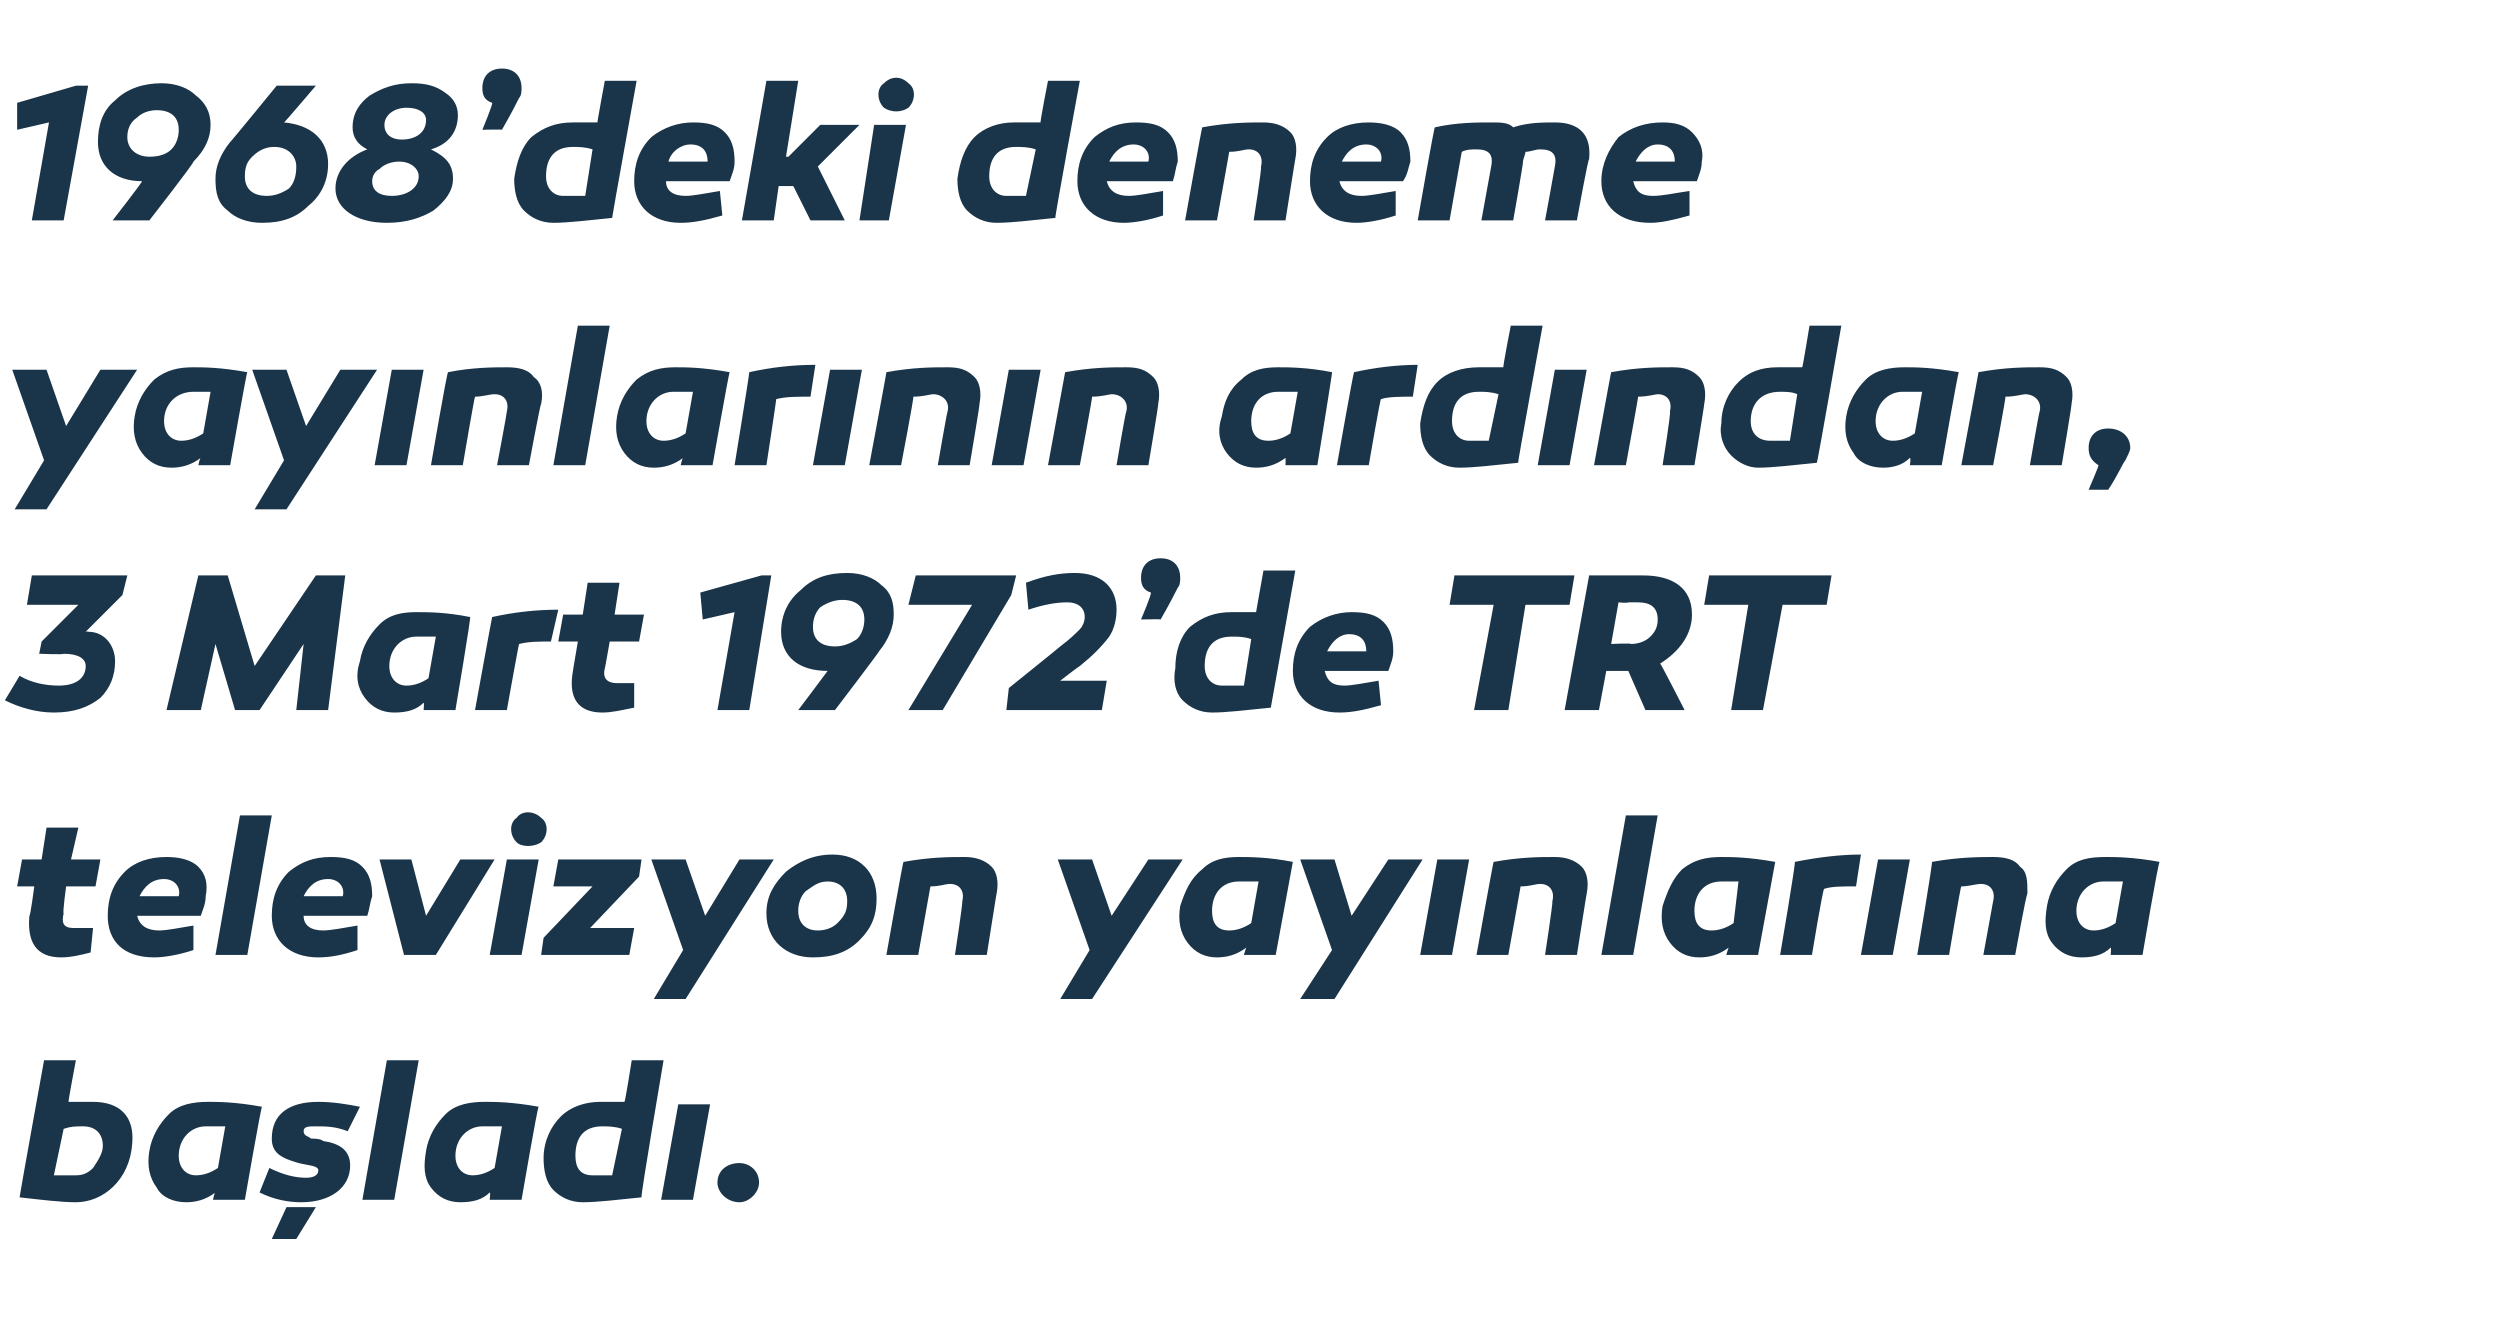
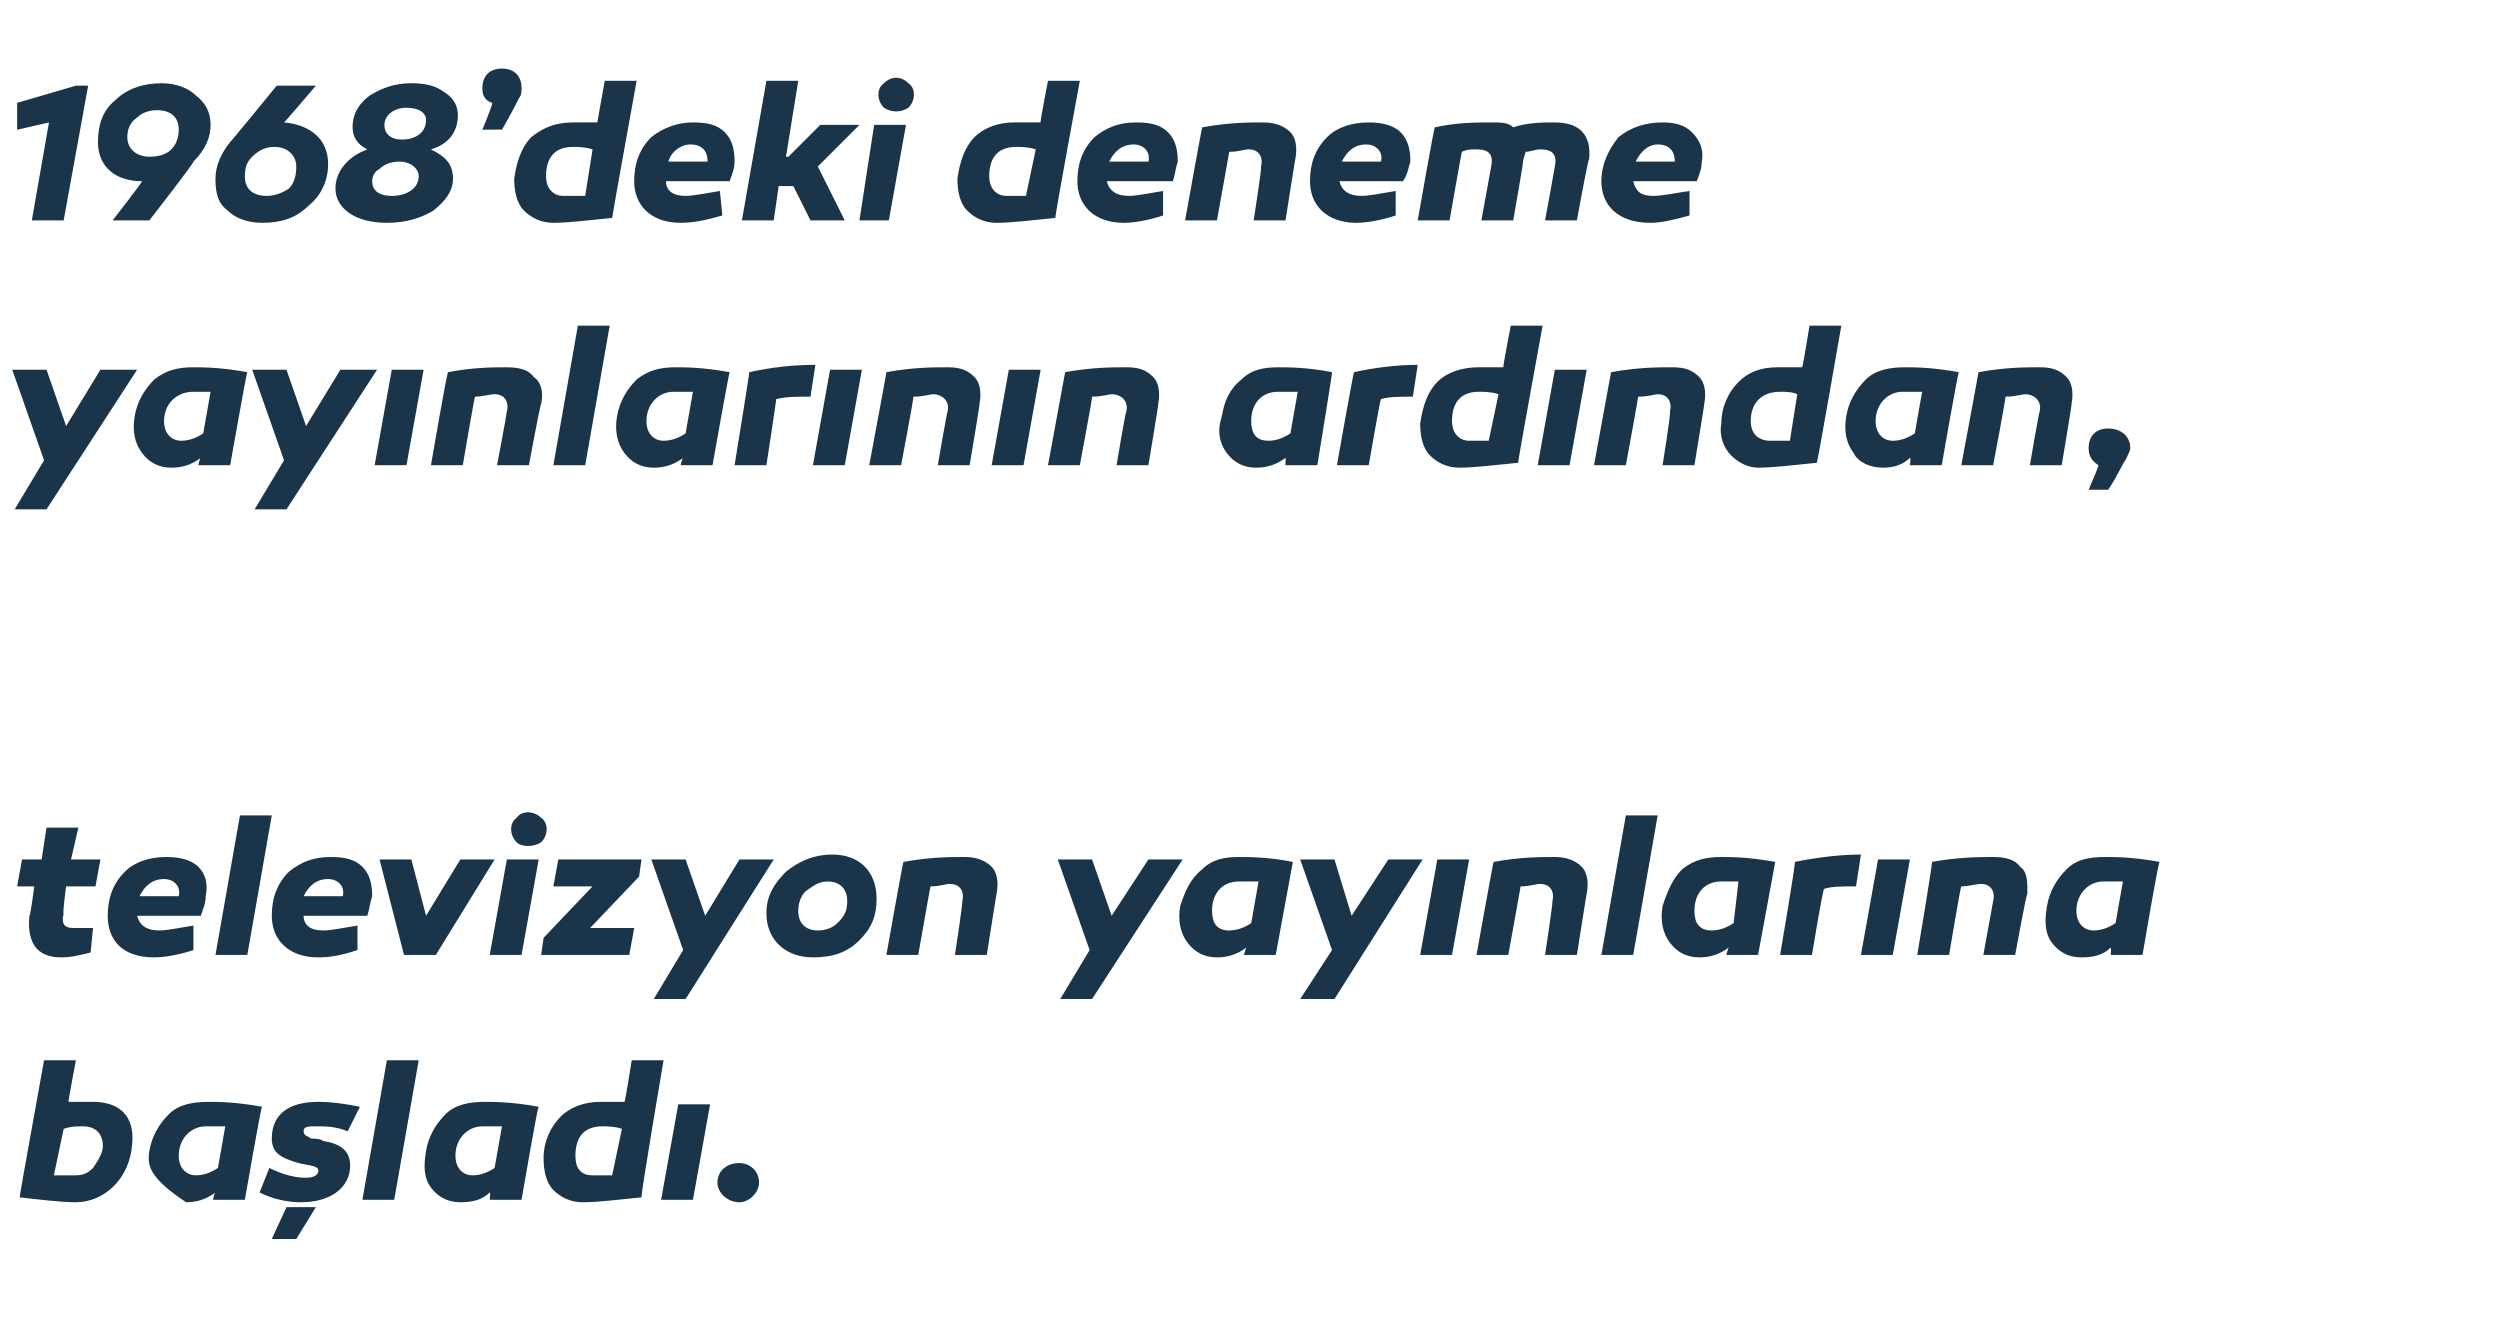
<svg xmlns="http://www.w3.org/2000/svg" version="1.1" width="102.1px" height="54px" viewBox="0 -3 102.1 54" style="top:-3px">
  <desc>1968’deki deneme yay nlar n n ard ndan, 3 Mart 1972’de TRT televizyon yay nlar na ba lad .</desc>
  <defs />
  <g id="Polygon26189">
-     <path d="M 2.8 42 C 3.2 42 3.5 42 3.8 42 C 4.9 42 5.5 42.6 5.4 43.7 C 5.3 45.2 4.2 46.1 3.1 46.1 C 2.5 46.1 1.7 46 0.8 45.9 C 0.79 45.88 1.8 40.3 1.8 40.3 L 3.1 40.3 C 3.1 40.3 2.77 42.03 2.8 42 Z M 3.4 43 C 3.1 43 2.9 43 2.6 43.1 C 2.6 43.1 2.2 45 2.2 45 C 2.5 45 2.8 45 3.1 45 C 3.4 45 3.6 44.9 3.8 44.7 C 4 44.4 4.2 44.1 4.2 43.8 C 4.2 43.3 3.9 43 3.4 43 C 3.4 43 3.4 43 3.4 43 Z M 10.7 42.2 C 10.67 42.15 10 46 10 46 L 8.7 46 C 8.7 46 8.75 45.7 8.8 45.7 C 8.4 46 8 46.1 7.6 46.1 C 7.1 46.1 6.6 45.9 6.4 45.5 C 6.1 45.1 6 44.6 6.1 44 C 6.2 43.4 6.5 42.9 6.9 42.5 C 7.3 42.1 7.9 42 8.5 42 C 8.9 42 9.6 42 10.7 42.2 Z M 7.3 44.2 C 7.3 44.7 7.6 45 8 45 C 8.3 45 8.6 44.9 8.9 44.7 C 8.9 44.7 9.2 43 9.2 43 C 8.9 43 8.7 43 8.4 43 C 7.8 43 7.3 43.5 7.3 44.2 Z M 11 44.7 C 11.6 45 12.1 45.1 12.5 45.1 C 12.8 45.1 13 45 13 44.8 C 13 44.6 12.6 44.6 12.2 44.5 C 11.5 44.3 11.1 44.1 11.1 43.5 C 11.1 42.5 11.8 42 13 42 C 13.6 42 14.2 42.1 14.7 42.2 C 14.7 42.2 14.2 43.2 14.2 43.2 C 13.7 43 13.3 43 12.9 43 C 12.6 43 12.4 43 12.4 43.2 C 12.4 43.4 12.6 43.4 12.7 43.5 C 12.8 43.5 13.1 43.5 13.2 43.6 C 13.9 43.7 14.3 44 14.3 44.6 C 14.3 45.5 13.5 46.1 12.3 46.1 C 11.8 46.1 11.2 46 10.6 45.7 C 10.6 45.7 11 44.7 11 44.7 Z M 11.1 47.6 L 11.7 46.3 L 12.9 46.3 L 12.1 47.6 L 11.1 47.6 Z M 16.1 46 L 14.8 46 L 15.8 40.3 L 17.1 40.3 L 16.1 46 Z M 22 42.2 C 21.96 42.15 21.3 46 21.3 46 L 20 46 C 20 46 20.04 45.7 20 45.7 C 19.7 46 19.3 46.1 18.8 46.1 C 18.3 46.1 17.9 45.9 17.6 45.5 C 17.3 45.1 17.3 44.6 17.4 44 C 17.5 43.4 17.8 42.9 18.2 42.5 C 18.6 42.1 19.2 42 19.8 42 C 20.2 42 20.9 42 22 42.2 Z M 18.6 44.2 C 18.6 44.7 18.9 45 19.3 45 C 19.6 45 19.9 44.9 20.2 44.7 C 20.2 44.7 20.5 43 20.5 43 C 20.2 43 20 43 19.7 43 C 19.1 43 18.6 43.5 18.6 44.2 Z M 26.2 45.9 C 25.2 46 24.4 46.1 23.8 46.1 C 23.3 46.1 22.9 45.9 22.6 45.6 C 22.3 45.3 22.2 44.8 22.2 44.3 C 22.2 43.6 22.5 43 22.9 42.6 C 23.3 42.2 23.9 42 24.5 42 C 24.8 42 25.2 42 25.5 42 C 25.53 42.03 25.8 40.3 25.8 40.3 L 27.1 40.3 C 27.1 40.3 26.15 45.88 26.2 45.9 Z M 23.5 44.2 C 23.5 44.7 23.7 45 24.2 45 C 24.5 45 24.7 45 25 45 C 25 45 25.4 43.1 25.4 43.1 C 25.1 43 24.8 43 24.6 43 C 23.8 43 23.5 43.5 23.5 44.2 Z M 28.3 46 L 27 46 L 27.7 42.1 L 29 42.1 L 28.3 46 Z M 30.2 46.1 C 29.7 46.1 29.3 45.7 29.3 45.3 C 29.3 44.8 29.7 44.5 30.2 44.5 C 30.6 44.5 31 44.8 31 45.3 C 31 45.7 30.6 46.1 30.2 46.1 Z " stroke="none" fill="#1a3449" />
+     <path d="M 2.8 42 C 3.2 42 3.5 42 3.8 42 C 4.9 42 5.5 42.6 5.4 43.7 C 5.3 45.2 4.2 46.1 3.1 46.1 C 2.5 46.1 1.7 46 0.8 45.9 C 0.79 45.88 1.8 40.3 1.8 40.3 L 3.1 40.3 C 3.1 40.3 2.77 42.03 2.8 42 Z M 3.4 43 C 3.1 43 2.9 43 2.6 43.1 C 2.6 43.1 2.2 45 2.2 45 C 2.5 45 2.8 45 3.1 45 C 3.4 45 3.6 44.9 3.8 44.7 C 4 44.4 4.2 44.1 4.2 43.8 C 4.2 43.3 3.9 43 3.4 43 C 3.4 43 3.4 43 3.4 43 Z M 10.7 42.2 C 10.67 42.15 10 46 10 46 L 8.7 46 C 8.7 46 8.75 45.7 8.8 45.7 C 8.4 46 8 46.1 7.6 46.1 C 6.1 45.1 6 44.6 6.1 44 C 6.2 43.4 6.5 42.9 6.9 42.5 C 7.3 42.1 7.9 42 8.5 42 C 8.9 42 9.6 42 10.7 42.2 Z M 7.3 44.2 C 7.3 44.7 7.6 45 8 45 C 8.3 45 8.6 44.9 8.9 44.7 C 8.9 44.7 9.2 43 9.2 43 C 8.9 43 8.7 43 8.4 43 C 7.8 43 7.3 43.5 7.3 44.2 Z M 11 44.7 C 11.6 45 12.1 45.1 12.5 45.1 C 12.8 45.1 13 45 13 44.8 C 13 44.6 12.6 44.6 12.2 44.5 C 11.5 44.3 11.1 44.1 11.1 43.5 C 11.1 42.5 11.8 42 13 42 C 13.6 42 14.2 42.1 14.7 42.2 C 14.7 42.2 14.2 43.2 14.2 43.2 C 13.7 43 13.3 43 12.9 43 C 12.6 43 12.4 43 12.4 43.2 C 12.4 43.4 12.6 43.4 12.7 43.5 C 12.8 43.5 13.1 43.5 13.2 43.6 C 13.9 43.7 14.3 44 14.3 44.6 C 14.3 45.5 13.5 46.1 12.3 46.1 C 11.8 46.1 11.2 46 10.6 45.7 C 10.6 45.7 11 44.7 11 44.7 Z M 11.1 47.6 L 11.7 46.3 L 12.9 46.3 L 12.1 47.6 L 11.1 47.6 Z M 16.1 46 L 14.8 46 L 15.8 40.3 L 17.1 40.3 L 16.1 46 Z M 22 42.2 C 21.96 42.15 21.3 46 21.3 46 L 20 46 C 20 46 20.04 45.7 20 45.7 C 19.7 46 19.3 46.1 18.8 46.1 C 18.3 46.1 17.9 45.9 17.6 45.5 C 17.3 45.1 17.3 44.6 17.4 44 C 17.5 43.4 17.8 42.9 18.2 42.5 C 18.6 42.1 19.2 42 19.8 42 C 20.2 42 20.9 42 22 42.2 Z M 18.6 44.2 C 18.6 44.7 18.9 45 19.3 45 C 19.6 45 19.9 44.9 20.2 44.7 C 20.2 44.7 20.5 43 20.5 43 C 20.2 43 20 43 19.7 43 C 19.1 43 18.6 43.5 18.6 44.2 Z M 26.2 45.9 C 25.2 46 24.4 46.1 23.8 46.1 C 23.3 46.1 22.9 45.9 22.6 45.6 C 22.3 45.3 22.2 44.8 22.2 44.3 C 22.2 43.6 22.5 43 22.9 42.6 C 23.3 42.2 23.9 42 24.5 42 C 24.8 42 25.2 42 25.5 42 C 25.53 42.03 25.8 40.3 25.8 40.3 L 27.1 40.3 C 27.1 40.3 26.15 45.88 26.2 45.9 Z M 23.5 44.2 C 23.5 44.7 23.7 45 24.2 45 C 24.5 45 24.7 45 25 45 C 25 45 25.4 43.1 25.4 43.1 C 25.1 43 24.8 43 24.6 43 C 23.8 43 23.5 43.5 23.5 44.2 Z M 28.3 46 L 27 46 L 27.7 42.1 L 29 42.1 L 28.3 46 Z M 30.2 46.1 C 29.7 46.1 29.3 45.7 29.3 45.3 C 29.3 44.8 29.7 44.5 30.2 44.5 C 30.6 44.5 31 44.8 31 45.3 C 31 45.7 30.6 46.1 30.2 46.1 Z " stroke="none" fill="#1a3449" />
  </g>
  <g id="Polygon26188">
    <path d="M 3.7 35.9 C 3.3 36 2.9 36.1 2.5 36.1 C 1.5 36.1 1.1 35.5 1.2 34.4 C 1.24 34.43 1.4 33.2 1.4 33.2 L 0.7 33.2 L 0.9 32.1 L 1.7 32.1 L 1.9 30.8 L 3.2 30.8 L 2.9 32.1 L 4.1 32.1 L 3.9 33.2 L 2.7 33.2 C 2.7 33.2 2.55 34.3 2.6 34.3 C 2.5 34.7 2.6 34.9 3 34.9 C 3.2 34.9 3.4 34.9 3.8 34.9 C 3.8 34.9 3.7 35.9 3.7 35.9 Z M 8.1 32.4 C 8.4 32.7 8.5 33.1 8.4 33.6 C 8.4 33.9 8.3 34.1 8.2 34.4 C 8.2 34.4 5.6 34.4 5.6 34.4 C 5.7 34.8 6 35 6.5 35 C 6.8 35 7.3 34.9 7.9 34.8 C 7.9 34.8 7.9 35.8 7.9 35.8 C 7.3 36 6.7 36.1 6.3 36.1 C 5 36.1 4.4 35.4 4.4 34.4 C 4.4 33.7 4.6 33.1 5.1 32.6 C 5.5 32.2 6.1 32 6.8 32 C 7.3 32 7.8 32.1 8.1 32.4 Z M 5.7 33.6 C 5.7 33.6 7.3 33.6 7.3 33.6 C 7.4 33.2 7.1 32.9 6.7 32.9 C 6.2 32.9 5.9 33.2 5.7 33.6 Z M 10.1 36 L 8.8 36 L 9.8 30.3 L 11.1 30.3 L 10.1 36 Z M 14.8 32.4 C 15.1 32.7 15.2 33.1 15.2 33.6 C 15.1 33.9 15.1 34.1 15 34.4 C 15 34.4 12.4 34.4 12.4 34.4 C 12.4 34.8 12.7 35 13.2 35 C 13.5 35 14 34.9 14.6 34.8 C 14.6 34.8 14.6 35.8 14.6 35.8 C 14 36 13.5 36.1 13 36.1 C 11.8 36.1 11.1 35.4 11.1 34.4 C 11.1 33.7 11.3 33.1 11.8 32.6 C 12.3 32.2 12.8 32 13.5 32 C 14.1 32 14.5 32.1 14.8 32.4 Z M 12.4 33.6 C 12.4 33.6 14 33.6 14 33.6 C 14.1 33.2 13.8 32.9 13.4 32.9 C 12.9 32.9 12.6 33.2 12.4 33.6 Z M 16.5 36 L 15.5 32.1 L 16.8 32.1 L 17.4 34.4 L 18.8 32.1 L 20.2 32.1 L 17.8 36 L 16.5 36 Z M 21.1 31.4 C 20.8 31.1 20.8 30.6 21.1 30.4 C 21.3 30.1 21.8 30.1 22.1 30.4 C 22.4 30.6 22.4 31.1 22.1 31.4 C 21.8 31.6 21.3 31.6 21.1 31.4 Z M 21.3 36 L 20 36 L 20.7 32.1 L 22 32.1 L 21.3 36 Z M 24.1 34.9 L 25.9 34.9 L 25.7 36 L 22.1 36 L 22.2 35.3 L 24.2 33.2 L 22.6 33.2 L 22.8 32.1 L 26.2 32.1 L 26.1 32.8 L 24.1 34.9 Z M 28 37.8 L 26.7 37.8 L 27.9 35.8 L 26.6 32.1 L 28 32.1 L 28.8 34.4 L 30.2 32.1 L 31.6 32.1 L 28 37.8 Z M 35.8 33.7 C 35.8 34.4 35.6 34.9 35.1 35.4 C 34.6 35.9 34 36.1 33.2 36.1 C 32.1 36.1 31.3 35.4 31.3 34.3 C 31.3 33.6 31.6 33.1 32.1 32.6 C 32.6 32.2 33.2 31.9 34 31.9 C 35.1 31.9 35.8 32.6 35.8 33.7 Z M 34.2 34.7 C 34.5 34.4 34.6 34.2 34.6 33.8 C 34.6 33.3 34.3 33 33.8 33 C 33.4 33 33.2 33.2 32.9 33.4 C 32.7 33.6 32.6 33.9 32.6 34.2 C 32.6 34.7 32.9 35 33.4 35 C 33.7 35 34 34.9 34.2 34.7 Z M 40.5 32.4 C 40.7 32.6 40.8 33 40.7 33.5 C 40.7 33.46 40.3 36 40.3 36 L 39 36 C 39 36 39.33 33.84 39.3 33.8 C 39.4 33.4 39.2 33.1 38.8 33.1 C 38.6 33.1 38.4 33.2 38 33.2 C 38 33.18 37.5 36 37.5 36 L 36.2 36 C 36.2 36 36.88 32.15 36.9 32.2 C 38 32 38.8 32 39.4 32 C 39.8 32 40.2 32.1 40.5 32.4 Z M 44.6 37.8 L 43.3 37.8 L 44.5 35.8 L 43.2 32.1 L 44.6 32.1 L 45.4 34.4 L 46.9 32.1 L 48.3 32.1 L 44.6 37.8 Z M 52.8 32.2 C 52.81 32.15 52.1 36 52.1 36 L 50.8 36 C 50.8 36 50.89 35.7 50.9 35.7 C 50.5 36 50.1 36.1 49.7 36.1 C 49.2 36.1 48.8 35.9 48.5 35.5 C 48.2 35.1 48.1 34.6 48.2 34 C 48.4 33.4 48.6 32.9 49.1 32.5 C 49.5 32.1 50 32 50.6 32 C 51 32 51.8 32 52.8 32.2 Z M 49.5 34.2 C 49.5 34.7 49.7 35 50.2 35 C 50.5 35 50.8 34.9 51.1 34.7 C 51.1 34.7 51.4 33 51.4 33 C 51.1 33 50.8 33 50.6 33 C 49.9 33 49.5 33.5 49.5 34.2 Z M 54.5 37.8 L 53.1 37.8 L 54.4 35.8 L 53.1 32.1 L 54.5 32.1 L 55.2 34.4 L 56.7 32.1 L 58.1 32.1 L 54.5 37.8 Z M 59.3 36 L 58 36 L 58.7 32.1 L 60 32.1 L 59.3 36 Z M 64.6 32.4 C 64.8 32.6 64.9 33 64.8 33.5 C 64.8 33.46 64.4 36 64.4 36 L 63.1 36 C 63.1 36 63.43 33.84 63.4 33.8 C 63.5 33.4 63.3 33.1 62.9 33.1 C 62.7 33.1 62.5 33.2 62.1 33.2 C 62.11 33.18 61.6 36 61.6 36 L 60.3 36 C 60.3 36 60.99 32.15 61 32.2 C 62.1 32 62.9 32 63.5 32 C 63.9 32 64.3 32.1 64.6 32.4 Z M 66.7 36 L 65.4 36 L 66.4 30.3 L 67.7 30.3 L 66.7 36 Z M 72.5 32.2 C 72.51 32.15 71.8 36 71.8 36 L 70.5 36 C 70.5 36 70.59 35.7 70.6 35.7 C 70.2 36 69.8 36.1 69.4 36.1 C 68.9 36.1 68.5 35.9 68.2 35.5 C 67.9 35.1 67.8 34.6 67.9 34 C 68.1 33.4 68.3 32.9 68.7 32.5 C 69.2 32.1 69.7 32 70.3 32 C 70.7 32 71.4 32 72.5 32.2 Z M 69.2 34.2 C 69.2 34.7 69.4 35 69.9 35 C 70.2 35 70.5 34.9 70.8 34.7 C 70.8 34.7 71 33 71 33 C 70.8 33 70.5 33 70.3 33 C 69.6 33 69.2 33.5 69.2 34.2 Z M 75.8 33.2 C 75.2 33.2 74.8 33.2 74.5 33.3 C 74.45 33.26 74 36 74 36 L 72.7 36 C 72.7 36 73.35 32.2 73.3 32.2 C 74.3 32 75.2 31.9 76 31.9 C 76 31.9 75.8 33.2 75.8 33.2 Z M 77.3 36 L 76 36 L 76.7 32.1 L 78 32.1 L 77.3 36 Z M 82.5 32.4 C 82.8 32.6 82.8 33 82.8 33.5 C 82.76 33.46 82.3 36 82.3 36 L 81 36 C 81 36 81.39 33.84 81.4 33.8 C 81.5 33.4 81.3 33.1 80.9 33.1 C 80.7 33.1 80.4 33.2 80.1 33.2 C 80.07 33.18 79.6 36 79.6 36 L 78.3 36 C 78.3 36 78.95 32.15 78.9 32.2 C 80 32 80.9 32 81.4 32 C 81.9 32 82.3 32.1 82.5 32.4 Z M 88.2 32.2 C 88.15 32.15 87.5 36 87.5 36 L 86.2 36 C 86.2 36 86.23 35.7 86.2 35.7 C 85.9 36 85.5 36.1 85 36.1 C 84.5 36.1 84.1 35.9 83.8 35.5 C 83.5 35.1 83.5 34.6 83.6 34 C 83.7 33.4 84 32.9 84.4 32.5 C 84.8 32.1 85.3 32 86 32 C 86.4 32 87.1 32 88.2 32.2 Z M 84.8 34.2 C 84.8 34.7 85.1 35 85.5 35 C 85.8 35 86.1 34.9 86.4 34.7 C 86.4 34.7 86.7 33 86.7 33 C 86.4 33 86.2 33 85.9 33 C 85.3 33 84.8 33.5 84.8 34.2 Z " stroke="none" fill="#1a3449" />
  </g>
  <g id="Polygon26187">
-     <path d="M 3.5 22.8 C 3.5 22.8 3.58 22.78 3.6 22.8 C 4.3 22.8 4.7 23.4 4.7 24 C 4.7 24.6 4.5 25.1 4.1 25.5 C 3.6 25.9 3 26.1 2.2 26.1 C 1.5 26.1 0.8 25.9 0.2 25.6 C 0.2 25.6 0.8 24.6 0.8 24.6 C 1.3 24.9 1.9 25 2.4 25 C 3.1 25 3.5 24.7 3.5 24.2 C 3.5 23.9 3.2 23.7 2.6 23.7 C 2.62 23.74 1.6 23.7 1.6 23.7 L 1.7 23.2 L 3.2 21.7 L 1.1 21.7 L 1.3 20.5 L 5.2 20.5 L 5 21.3 L 3.5 22.8 Z M 10.6 26 L 9.6 26 L 8.8 23.3 L 8.2 26 L 6.8 26 L 8.1 20.5 L 9.3 20.5 L 10.4 24.2 L 12.9 20.5 L 14.1 20.5 L 13.4 26 L 12.1 26 L 12.4 23.3 L 10.6 26 Z M 19.2 22.2 C 19.25 22.15 18.6 26 18.6 26 L 17.3 26 C 17.3 26 17.33 25.7 17.3 25.7 C 17 26 16.6 26.1 16.1 26.1 C 15.6 26.1 15.2 25.9 14.9 25.5 C 14.6 25.1 14.5 24.6 14.7 24 C 14.8 23.4 15.1 22.9 15.5 22.5 C 15.9 22.1 16.4 22 17 22 C 17.5 22 18.2 22 19.2 22.2 Z M 15.9 24.2 C 15.9 24.7 16.2 25 16.6 25 C 16.9 25 17.2 24.9 17.5 24.7 C 17.5 24.7 17.8 23 17.8 23 C 17.5 23 17.2 23 17 23 C 16.4 23 15.9 23.5 15.9 24.2 Z M 22.5 23.2 C 22 23.2 21.6 23.2 21.2 23.3 C 21.19 23.26 20.7 26 20.7 26 L 19.4 26 C 19.4 26 20.09 22.2 20.1 22.2 C 21 22 21.9 21.9 22.8 21.9 C 22.8 21.9 22.5 23.2 22.5 23.2 Z M 25.9 25.9 C 25.4 26 25 26.1 24.6 26.1 C 23.6 26.1 23.2 25.5 23.4 24.4 C 23.39 24.43 23.6 23.2 23.6 23.2 L 22.8 23.2 L 23 22.1 L 23.8 22.1 L 24 20.8 L 25.3 20.8 L 25.1 22.1 L 26.3 22.1 L 26.1 23.2 L 24.9 23.2 C 24.9 23.2 24.71 24.3 24.7 24.3 C 24.6 24.7 24.8 24.9 25.2 24.9 C 25.3 24.9 25.6 24.9 25.9 24.9 C 25.9 24.9 25.9 25.9 25.9 25.9 Z M 29.3 26 L 30 22 L 28.7 22.3 L 28.6 21.2 L 31.1 20.5 L 31.5 20.5 L 30.6 26 L 29.3 26 Z M 36 20.9 C 36.4 21.2 36.5 21.6 36.5 22.1 C 36.5 22.6 36.3 23.1 35.9 23.6 C 35.9 23.64 34.1 26 34.1 26 L 32.6 26 C 32.6 26 33.77 24.45 33.8 24.4 C 32.6 24.4 31.9 23.8 31.9 22.8 C 31.9 22.1 32.2 21.5 32.7 21.1 C 33.2 20.6 33.8 20.4 34.6 20.4 C 35.2 20.4 35.7 20.6 36 20.9 Z M 34.1 23.4 C 34.4 23.4 34.7 23.3 35 23.1 C 35.2 22.9 35.3 22.6 35.3 22.3 C 35.3 21.8 35 21.5 34.4 21.5 C 34.1 21.5 33.8 21.6 33.5 21.8 C 33.3 22 33.2 22.3 33.2 22.6 C 33.2 23.1 33.5 23.4 34.1 23.4 Z M 38.5 26 L 37.1 26 L 39.7 21.7 L 37.1 21.7 L 37.4 20.5 L 41.5 20.5 L 41.3 21.3 L 38.5 26 Z M 41.1 26 L 41.2 25.1 C 41.2 25.1 43.29 23.42 43.3 23.4 C 43.7 23.1 43.9 22.9 44.1 22.7 C 44.2 22.6 44.3 22.4 44.3 22.2 C 44.3 21.8 44 21.6 43.6 21.6 C 43.1 21.6 42.6 21.7 42 21.9 C 42 21.9 41.9 20.8 41.9 20.8 C 42.7 20.5 43.3 20.4 43.9 20.4 C 45 20.4 45.6 21 45.6 21.9 C 45.6 22.3 45.5 22.7 45.3 23 C 45 23.4 44.6 23.8 44.1 24.2 C 44.06 24.21 43.3 24.8 43.3 24.8 L 45.2 24.8 L 45 26 L 41.1 26 Z M 47 21.2 C 46.7 21.1 46.6 20.9 46.6 20.6 C 46.6 20.1 46.9 19.8 47.4 19.8 C 47.9 19.8 48.2 20.1 48.2 20.6 C 48.2 20.7 48.2 20.9 48.1 21 C 48 21.2 47.8 21.6 47.4 22.3 C 47.4 22.28 46.6 22.3 46.6 22.3 C 46.6 22.3 47.05 21.24 47 21.2 Z M 51.9 25.9 C 50.9 26 50.1 26.1 49.5 26.1 C 49 26.1 48.6 25.9 48.3 25.6 C 48 25.3 47.9 24.8 48 24.3 C 48 23.6 48.2 23 48.6 22.6 C 49.1 22.2 49.6 22 50.3 22 C 50.6 22 50.9 22 51.3 22 C 51.29 22.03 51.6 20.3 51.6 20.3 L 52.9 20.3 C 52.9 20.3 51.9 25.88 51.9 25.9 Z M 49.2 24.2 C 49.2 24.7 49.5 25 49.9 25 C 50.2 25 50.5 25 50.8 25 C 50.8 25 51.1 23.1 51.1 23.1 C 50.8 23 50.6 23 50.3 23 C 49.5 23 49.2 23.5 49.2 24.2 Z M 56.5 22.4 C 56.8 22.7 56.9 23.1 56.9 23.6 C 56.9 23.9 56.8 24.1 56.7 24.4 C 56.7 24.4 54.1 24.4 54.1 24.4 C 54.2 24.8 54.4 25 54.9 25 C 55.2 25 55.7 24.9 56.3 24.8 C 56.3 24.8 56.4 25.8 56.4 25.8 C 55.7 26 55.2 26.1 54.7 26.1 C 53.5 26.1 52.8 25.4 52.8 24.4 C 52.8 23.7 53 23.1 53.5 22.6 C 54 22.2 54.6 22 55.2 22 C 55.8 22 56.2 22.1 56.5 22.4 Z M 54.2 23.6 C 54.2 23.6 55.8 23.6 55.8 23.6 C 55.8 23.2 55.6 22.9 55.1 22.9 C 54.7 22.9 54.4 23.2 54.2 23.6 Z M 61.6 26 L 60.2 26 L 61 21.7 L 59.2 21.7 L 59.4 20.5 L 64.3 20.5 L 64.1 21.7 L 62.3 21.7 L 61.6 26 Z M 66.1 24.4 L 65.6 24.4 L 65.3 26 L 63.9 26 C 63.9 26 64.9 20.52 64.9 20.5 C 65.7 20.5 66.4 20.5 67.1 20.5 C 68.3 20.5 69.1 21 69.1 22.1 C 69.1 22.9 68.6 23.6 67.8 24.1 C 67.81 24.06 68.8 26 68.8 26 L 67.2 26 L 66.5 24.4 L 66.1 24.4 Z M 66.6 23.3 C 66.9 23.3 67.2 23.2 67.4 23 C 67.6 22.8 67.7 22.6 67.7 22.3 C 67.7 21.8 67.4 21.6 66.9 21.6 C 66.8 21.6 66.6 21.6 66.5 21.6 C 66.46 21.64 66.1 21.6 66.1 21.6 L 65.8 23.3 C 65.8 23.3 66.63 23.26 66.6 23.3 Z M 72 26 L 70.7 26 L 71.4 21.7 L 69.6 21.7 L 69.8 20.5 L 74.8 20.5 L 74.6 21.7 L 72.8 21.7 L 72 26 Z " stroke="none" fill="#1a3449" />
-   </g>
+     </g>
  <g id="Polygon26186">
    <path d="M 1.9 17.8 L 0.6 17.8 L 1.8 15.8 L 0.5 12.1 L 1.9 12.1 L 2.7 14.4 L 4.1 12.1 L 5.6 12.1 L 1.9 17.8 Z M 10.1 12.2 C 10.08 12.15 9.4 16 9.4 16 L 8.1 16 C 8.1 16 8.16 15.7 8.2 15.7 C 7.8 16 7.4 16.1 7 16.1 C 6.5 16.1 6.1 15.9 5.8 15.5 C 5.5 15.1 5.4 14.6 5.5 14 C 5.6 13.4 5.9 12.9 6.3 12.5 C 6.8 12.1 7.3 12 7.9 12 C 8.3 12 9 12 10.1 12.2 Z M 6.7 14.2 C 6.7 14.7 7 15 7.4 15 C 7.7 15 8 14.9 8.3 14.7 C 8.3 14.7 8.6 13 8.6 13 C 8.3 13 8.1 13 7.9 13 C 7.2 13 6.7 13.5 6.7 14.2 Z M 11.7 17.8 L 10.4 17.8 L 11.6 15.8 L 10.3 12.1 L 11.7 12.1 L 12.5 14.4 L 13.9 12.1 L 15.4 12.1 L 11.7 17.8 Z M 16.6 16 L 15.3 16 L 16 12.1 L 17.3 12.1 L 16.6 16 Z M 21.8 12.4 C 22.1 12.6 22.2 13 22.1 13.5 C 22.07 13.46 21.6 16 21.6 16 L 20.3 16 C 20.3 16 20.71 13.84 20.7 13.8 C 20.8 13.4 20.6 13.1 20.2 13.1 C 20 13.1 19.7 13.2 19.4 13.2 C 19.38 13.18 18.9 16 18.9 16 L 17.6 16 C 17.6 16 18.26 12.15 18.3 12.2 C 19.3 12 20.2 12 20.7 12 C 21.2 12 21.6 12.1 21.8 12.4 Z M 23.9 16 L 22.6 16 L 23.6 10.3 L 24.9 10.3 L 23.9 16 Z M 29.8 12.2 C 29.78 12.15 29.1 16 29.1 16 L 27.8 16 C 27.8 16 27.86 15.7 27.9 15.7 C 27.5 16 27.1 16.1 26.7 16.1 C 26.2 16.1 25.8 15.9 25.5 15.5 C 25.2 15.1 25.1 14.6 25.2 14 C 25.3 13.4 25.6 12.9 26 12.5 C 26.5 12.1 27 12 27.6 12 C 28 12 28.7 12 29.8 12.2 Z M 26.4 14.2 C 26.4 14.7 26.7 15 27.1 15 C 27.4 15 27.7 14.9 28 14.7 C 28 14.7 28.3 13 28.3 13 C 28 13 27.8 13 27.5 13 C 26.9 13 26.4 13.5 26.4 14.2 Z M 33.1 13.2 C 32.5 13.2 32.1 13.2 31.7 13.3 C 31.72 13.26 31.3 16 31.3 16 L 30 16 C 30 16 30.62 12.2 30.6 12.2 C 31.5 12 32.4 11.9 33.3 11.9 C 33.3 11.9 33.1 13.2 33.1 13.2 Z M 34.5 16 L 33.2 16 L 33.9 12.1 L 35.2 12.1 L 34.5 16 Z M 39.8 12.4 C 40 12.6 40.1 13 40 13.5 C 40.03 13.46 39.6 16 39.6 16 L 38.3 16 C 38.3 16 38.67 13.84 38.7 13.8 C 38.8 13.4 38.5 13.1 38.1 13.1 C 38 13.1 37.7 13.2 37.3 13.2 C 37.34 13.18 36.8 16 36.8 16 L 35.5 16 C 35.5 16 36.22 12.15 36.2 12.2 C 37.3 12 38.1 12 38.7 12 C 39.2 12 39.5 12.1 39.8 12.4 Z M 41.8 16 L 40.5 16 L 41.2 12.1 L 42.5 12.1 L 41.8 16 Z M 47.1 12.4 C 47.3 12.6 47.4 13 47.3 13.5 C 47.33 13.46 46.9 16 46.9 16 L 45.6 16 C 45.6 16 45.96 13.84 46 13.8 C 46.1 13.4 45.8 13.1 45.4 13.1 C 45.3 13.1 45 13.2 44.6 13.2 C 44.63 13.18 44.1 16 44.1 16 L 42.8 16 C 42.8 16 43.51 12.15 43.5 12.2 C 44.6 12 45.4 12 46 12 C 46.5 12 46.8 12.1 47.1 12.4 Z M 54.4 12.2 C 54.43 12.15 53.8 16 53.8 16 L 52.5 16 C 52.5 16 52.51 15.7 52.5 15.7 C 52.1 16 51.7 16.1 51.3 16.1 C 50.8 16.1 50.4 15.9 50.1 15.5 C 49.8 15.1 49.7 14.6 49.9 14 C 50 13.4 50.2 12.9 50.7 12.5 C 51.1 12.1 51.6 12 52.2 12 C 52.6 12 53.4 12 54.4 12.2 Z M 51.1 14.2 C 51.1 14.7 51.3 15 51.8 15 C 52.1 15 52.4 14.9 52.7 14.7 C 52.7 14.7 53 13 53 13 C 52.7 13 52.4 13 52.2 13 C 51.5 13 51.1 13.5 51.1 14.2 Z M 57.7 13.2 C 57.2 13.2 56.7 13.2 56.4 13.3 C 56.37 13.26 55.9 16 55.9 16 L 54.6 16 C 54.6 16 55.27 12.2 55.3 12.2 C 56.2 12 57.1 11.9 57.9 11.9 C 57.9 11.9 57.7 13.2 57.7 13.2 Z M 62 15.9 C 61 16 60.2 16.1 59.6 16.1 C 59.1 16.1 58.7 15.9 58.4 15.6 C 58.1 15.3 58 14.8 58 14.3 C 58.1 13.6 58.3 13 58.7 12.6 C 59.1 12.2 59.7 12 60.4 12 C 60.6 12 61 12 61.4 12 C 61.36 12.03 61.7 10.3 61.7 10.3 L 63 10.3 C 63 10.3 61.98 15.88 62 15.9 Z M 59.3 14.2 C 59.3 14.7 59.6 15 60 15 C 60.3 15 60.6 15 60.8 15 C 60.8 15 61.2 13.1 61.2 13.1 C 60.9 13 60.6 13 60.4 13 C 59.6 13 59.3 13.5 59.3 14.2 Z M 64.1 16 L 62.8 16 L 63.5 12.1 L 64.8 12.1 L 64.1 16 Z M 69.4 12.4 C 69.6 12.6 69.7 13 69.6 13.5 C 69.62 13.46 69.2 16 69.2 16 L 67.9 16 C 67.9 16 68.25 13.84 68.2 13.8 C 68.3 13.4 68.1 13.1 67.7 13.1 C 67.6 13.1 67.3 13.2 66.9 13.2 C 66.92 13.18 66.4 16 66.4 16 L 65.1 16 C 65.1 16 65.8 12.15 65.8 12.2 C 66.9 12 67.7 12 68.3 12 C 68.8 12 69.1 12.1 69.4 12.4 Z M 74.2 15.9 C 73.2 16 72.4 16.1 71.8 16.1 C 71.4 16.1 71 15.9 70.7 15.6 C 70.4 15.3 70.2 14.8 70.3 14.3 C 70.3 13.6 70.6 13 71 12.6 C 71.4 12.2 71.9 12 72.6 12 C 72.9 12 73.2 12 73.6 12 C 73.62 12.03 73.9 10.3 73.9 10.3 L 75.2 10.3 C 75.2 10.3 74.23 15.88 74.2 15.9 Z M 71.5 14.2 C 71.5 14.7 71.8 15 72.3 15 C 72.5 15 72.8 15 73.1 15 C 73.1 15 73.4 13.1 73.4 13.1 C 73.2 13 72.9 13 72.7 13 C 71.9 13 71.5 13.5 71.5 14.2 Z M 80 12.2 C 79.97 12.15 79.3 16 79.3 16 L 78 16 C 78 16 78.05 15.7 78 15.7 C 77.7 16 77.3 16.1 76.9 16.1 C 76.4 16.1 75.9 15.9 75.7 15.5 C 75.4 15.1 75.3 14.6 75.4 14 C 75.5 13.4 75.8 12.9 76.2 12.5 C 76.6 12.1 77.2 12 77.8 12 C 78.2 12 78.9 12 80 12.2 Z M 76.6 14.2 C 76.6 14.7 76.9 15 77.3 15 C 77.6 15 77.9 14.9 78.2 14.7 C 78.2 14.7 78.5 13 78.5 13 C 78.2 13 78 13 77.7 13 C 77.1 13 76.6 13.5 76.6 14.2 Z M 84.4 12.4 C 84.6 12.6 84.7 13 84.6 13.5 C 84.63 13.46 84.2 16 84.2 16 L 82.9 16 C 82.9 16 83.27 13.84 83.3 13.8 C 83.4 13.4 83.1 13.1 82.7 13.1 C 82.6 13.1 82.3 13.2 81.9 13.2 C 81.94 13.18 81.4 16 81.4 16 L 80.1 16 C 80.1 16 80.82 12.15 80.8 12.2 C 81.9 12 82.7 12 83.3 12 C 83.8 12 84.1 12.1 84.4 12.4 Z M 85.7 16 C 85.4 15.8 85.3 15.6 85.3 15.3 C 85.3 14.8 85.6 14.5 86.1 14.5 C 86.6 14.5 87 14.8 87 15.3 C 87 15.4 86.9 15.6 86.8 15.8 C 86.7 15.9 86.5 16.4 86.1 17 C 86.11 17 85.3 17 85.3 17 C 85.3 17 85.75 15.96 85.7 16 Z " stroke="none" fill="#1a3449" />
  </g>
  <g id="Polygon26185">
    <path d="M 1.3 6 L 2 2 L 0.7 2.3 L 0.7 1.2 L 3.1 0.5 L 3.6 0.5 L 2.6 6 L 1.3 6 Z M 8 0.9 C 8.4 1.2 8.6 1.6 8.6 2.1 C 8.6 2.6 8.4 3.1 7.9 3.6 C 7.94 3.64 6.1 6 6.1 6 L 4.6 6 C 4.6 6 5.81 4.45 5.8 4.4 C 4.7 4.4 4 3.8 4 2.8 C 4 2.1 4.2 1.5 4.7 1.1 C 5.2 0.6 5.9 0.4 6.6 0.4 C 7.2 0.4 7.7 0.6 8 0.9 Z M 6.1 3.4 C 6.5 3.4 6.8 3.3 7 3.1 C 7.2 2.9 7.3 2.6 7.3 2.3 C 7.3 1.8 7 1.5 6.4 1.5 C 6.1 1.5 5.8 1.6 5.6 1.8 C 5.3 2 5.2 2.3 5.2 2.6 C 5.2 3.1 5.6 3.4 6.1 3.4 Z M 11.6 2 C 12.7 2.1 13.4 2.7 13.4 3.7 C 13.4 4.4 13.1 5 12.6 5.4 C 12.1 5.9 11.5 6.1 10.7 6.1 C 10.1 6.1 9.6 5.9 9.3 5.6 C 8.9 5.3 8.8 4.9 8.8 4.3 C 8.8 3.8 9 3.3 9.4 2.8 C 9.39 2.84 11.3 0.5 11.3 0.5 L 12.9 0.5 C 12.9 0.5 11.59 2.04 11.6 2 Z M 11.8 4.7 C 12 4.5 12.1 4.2 12.1 3.8 C 12.1 3.4 11.8 3 11.2 3 C 10.9 3 10.6 3.1 10.3 3.4 C 10.1 3.6 10 3.8 10 4.2 C 10 4.7 10.3 5 10.9 5 C 11.2 5 11.5 4.9 11.8 4.7 Z M 18.5 4.3 C 18.5 4.8 18.2 5.2 17.7 5.6 C 17.2 5.9 16.6 6.1 15.8 6.1 C 14.5 6.1 13.7 5.5 13.7 4.7 C 13.7 4 14.2 3.4 15 3.1 C 14.6 2.9 14.4 2.6 14.4 2.2 C 14.4 1.6 14.7 1.2 15.1 0.9 C 15.6 0.6 16.1 0.4 16.8 0.4 C 17.4 0.4 17.8 0.5 18.2 0.8 C 18.5 1 18.7 1.3 18.7 1.7 C 18.7 2.4 18.3 2.9 17.6 3.1 C 18.2 3.4 18.5 3.7 18.5 4.3 Z M 16.4 2.7 C 17 2.7 17.4 2.4 17.4 1.9 C 17.4 1.6 17.1 1.4 16.6 1.4 C 16.1 1.4 15.7 1.7 15.7 2.1 C 15.7 2.5 16 2.7 16.4 2.7 Z M 17.1 4.2 C 17.1 3.9 16.8 3.6 16.3 3.6 C 16 3.6 15.7 3.7 15.5 3.9 C 15.3 4 15.2 4.2 15.2 4.4 C 15.2 4.8 15.5 5 16 5 C 16.6 5 17.1 4.7 17.1 4.2 Z M 20.1 1.2 C 19.8 1.1 19.7 0.9 19.7 0.6 C 19.7 0.1 20 -0.2 20.5 -0.2 C 21 -0.2 21.3 0.1 21.3 0.6 C 21.3 0.7 21.3 0.9 21.2 1 C 21.1 1.2 20.9 1.6 20.5 2.3 C 20.49 2.28 19.7 2.3 19.7 2.3 C 19.7 2.3 20.14 1.24 20.1 1.2 Z M 25 5.9 C 24 6 23.2 6.1 22.6 6.1 C 22.1 6.1 21.7 5.9 21.4 5.6 C 21.1 5.3 21 4.8 21 4.3 C 21.1 3.6 21.3 3 21.7 2.6 C 22.2 2.2 22.7 2 23.4 2 C 23.7 2 24 2 24.4 2 C 24.38 2.03 24.7 0.3 24.7 0.3 L 26 0.3 C 26 0.3 24.99 5.88 25 5.9 Z M 22.3 4.2 C 22.3 4.7 22.6 5 23 5 C 23.3 5 23.6 5 23.9 5 C 23.9 5 24.2 3.1 24.2 3.1 C 23.9 3 23.6 3 23.4 3 C 22.6 3 22.3 3.5 22.3 4.2 Z M 29.6 2.4 C 29.9 2.7 30 3.1 30 3.6 C 30 3.9 29.9 4.1 29.8 4.4 C 29.8 4.4 27.2 4.4 27.2 4.4 C 27.2 4.8 27.5 5 28 5 C 28.3 5 28.8 4.9 29.4 4.8 C 29.4 4.8 29.5 5.8 29.5 5.8 C 28.8 6 28.3 6.1 27.8 6.1 C 26.6 6.1 25.9 5.4 25.9 4.4 C 25.9 3.7 26.1 3.1 26.6 2.6 C 27.1 2.2 27.7 2 28.3 2 C 28.9 2 29.3 2.1 29.6 2.4 Z M 27.3 3.6 C 27.3 3.6 28.9 3.6 28.9 3.6 C 28.9 3.2 28.7 2.9 28.2 2.9 C 27.8 2.9 27.4 3.2 27.3 3.6 Z M 32.2 3.4 L 33.5 2.1 L 35.1 2.1 L 33.4 3.8 L 34.5 6 L 33.1 6 L 32.4 4.6 L 31.8 4.6 L 31.6 6 L 30.3 6 L 31.3 0.3 L 32.6 0.3 L 32.1 3.4 L 32.2 3.4 Z M 36.1 1.4 C 35.8 1.1 35.8 0.6 36.1 0.4 C 36.4 0.1 36.8 0.1 37.1 0.4 C 37.4 0.6 37.4 1.1 37.1 1.4 C 36.8 1.6 36.4 1.6 36.1 1.4 Z M 36.3 6 L 35.1 6 L 35.7 2.1 L 37 2.1 L 36.3 6 Z M 43.1 5.9 C 42.1 6 41.3 6.1 40.7 6.1 C 40.2 6.1 39.8 5.9 39.5 5.6 C 39.2 5.3 39.1 4.8 39.1 4.3 C 39.2 3.6 39.4 3 39.8 2.6 C 40.2 2.2 40.8 2 41.4 2 C 41.7 2 42.1 2 42.5 2 C 42.46 2.03 42.8 0.3 42.8 0.3 L 44.1 0.3 C 44.1 0.3 43.07 5.88 43.1 5.9 Z M 40.4 4.2 C 40.4 4.7 40.7 5 41.1 5 C 41.4 5 41.7 5 41.9 5 C 41.9 5 42.3 3.1 42.3 3.1 C 42 3 41.7 3 41.5 3 C 40.7 3 40.4 3.5 40.4 4.2 Z M 47.7 2.4 C 48 2.7 48.1 3.1 48.1 3.6 C 48 3.9 48 4.1 47.9 4.4 C 47.9 4.4 45.2 4.4 45.2 4.4 C 45.3 4.8 45.6 5 46.1 5 C 46.4 5 46.9 4.9 47.5 4.8 C 47.5 4.8 47.5 5.8 47.5 5.8 C 46.9 6 46.3 6.1 45.9 6.1 C 44.7 6.1 44 5.4 44 4.4 C 44 3.7 44.2 3.1 44.7 2.6 C 45.2 2.2 45.7 2 46.4 2 C 47 2 47.4 2.1 47.7 2.4 Z M 45.3 3.6 C 45.3 3.6 46.9 3.6 46.9 3.6 C 47 3.2 46.7 2.9 46.3 2.9 C 45.8 2.9 45.5 3.2 45.3 3.6 Z M 52.7 2.4 C 52.9 2.6 53 3 52.9 3.5 C 52.9 3.46 52.5 6 52.5 6 L 51.2 6 C 51.2 6 51.54 3.84 51.5 3.8 C 51.6 3.4 51.4 3.1 51 3.1 C 50.8 3.1 50.6 3.2 50.2 3.2 C 50.21 3.18 49.7 6 49.7 6 L 48.4 6 C 48.4 6 49.09 2.15 49.1 2.2 C 50.2 2 51 2 51.6 2 C 52 2 52.4 2.1 52.7 2.4 Z M 57.2 2.4 C 57.5 2.7 57.6 3.1 57.6 3.6 C 57.5 3.9 57.5 4.1 57.3 4.4 C 57.3 4.4 54.7 4.4 54.7 4.4 C 54.8 4.8 55.1 5 55.6 5 C 55.9 5 56.4 4.9 57 4.8 C 57 4.8 57 5.8 57 5.8 C 56.4 6 55.8 6.1 55.4 6.1 C 54.2 6.1 53.5 5.4 53.5 4.4 C 53.5 3.7 53.7 3.1 54.2 2.6 C 54.6 2.2 55.2 2 55.9 2 C 56.4 2 56.9 2.1 57.2 2.4 Z M 54.8 3.6 C 54.8 3.6 56.4 3.6 56.4 3.6 C 56.5 3.2 56.2 2.9 55.8 2.9 C 55.3 2.9 55 3.2 54.8 3.6 Z M 64.9 3.5 C 64.86 3.46 64.4 6 64.4 6 L 63.1 6 C 63.1 6 63.5 3.84 63.5 3.8 C 63.6 3.3 63.4 3.1 62.9 3.1 C 62.7 3.1 62.5 3.2 62.3 3.2 C 62.3 3.3 62.2 3.5 62.2 3.6 C 62.22 3.62 61.8 6 61.8 6 L 60.5 6 C 60.5 6 60.89 3.84 60.9 3.8 C 61 3.3 60.8 3.1 60.3 3.1 C 60.1 3.1 59.9 3.1 59.7 3.2 C 59.7 3.17 59.2 6 59.2 6 L 57.9 6 C 57.9 6 58.57 2.17 58.6 2.2 C 59.5 2 60.3 2 60.9 2 C 61.3 2 61.6 2 61.8 2.2 C 62.4 2 63 2 63.5 2 C 64.5 2 65 2.5 64.9 3.5 Z M 69.1 2.4 C 69.4 2.7 69.6 3.1 69.5 3.6 C 69.5 3.9 69.4 4.1 69.3 4.4 C 69.3 4.4 66.7 4.4 66.7 4.4 C 66.8 4.8 67 5 67.5 5 C 67.9 5 68.3 4.9 69 4.8 C 69 4.8 69 5.8 69 5.8 C 68.3 6 67.8 6.1 67.4 6.1 C 66.1 6.1 65.4 5.4 65.4 4.4 C 65.4 3.7 65.7 3.1 66.1 2.6 C 66.6 2.2 67.2 2 67.9 2 C 68.4 2 68.8 2.1 69.1 2.4 Z M 66.8 3.6 C 66.8 3.6 68.4 3.6 68.4 3.6 C 68.4 3.2 68.2 2.9 67.7 2.9 C 67.3 2.9 67 3.2 66.8 3.6 Z " stroke="none" fill="#1a3449" />
  </g>
</svg>